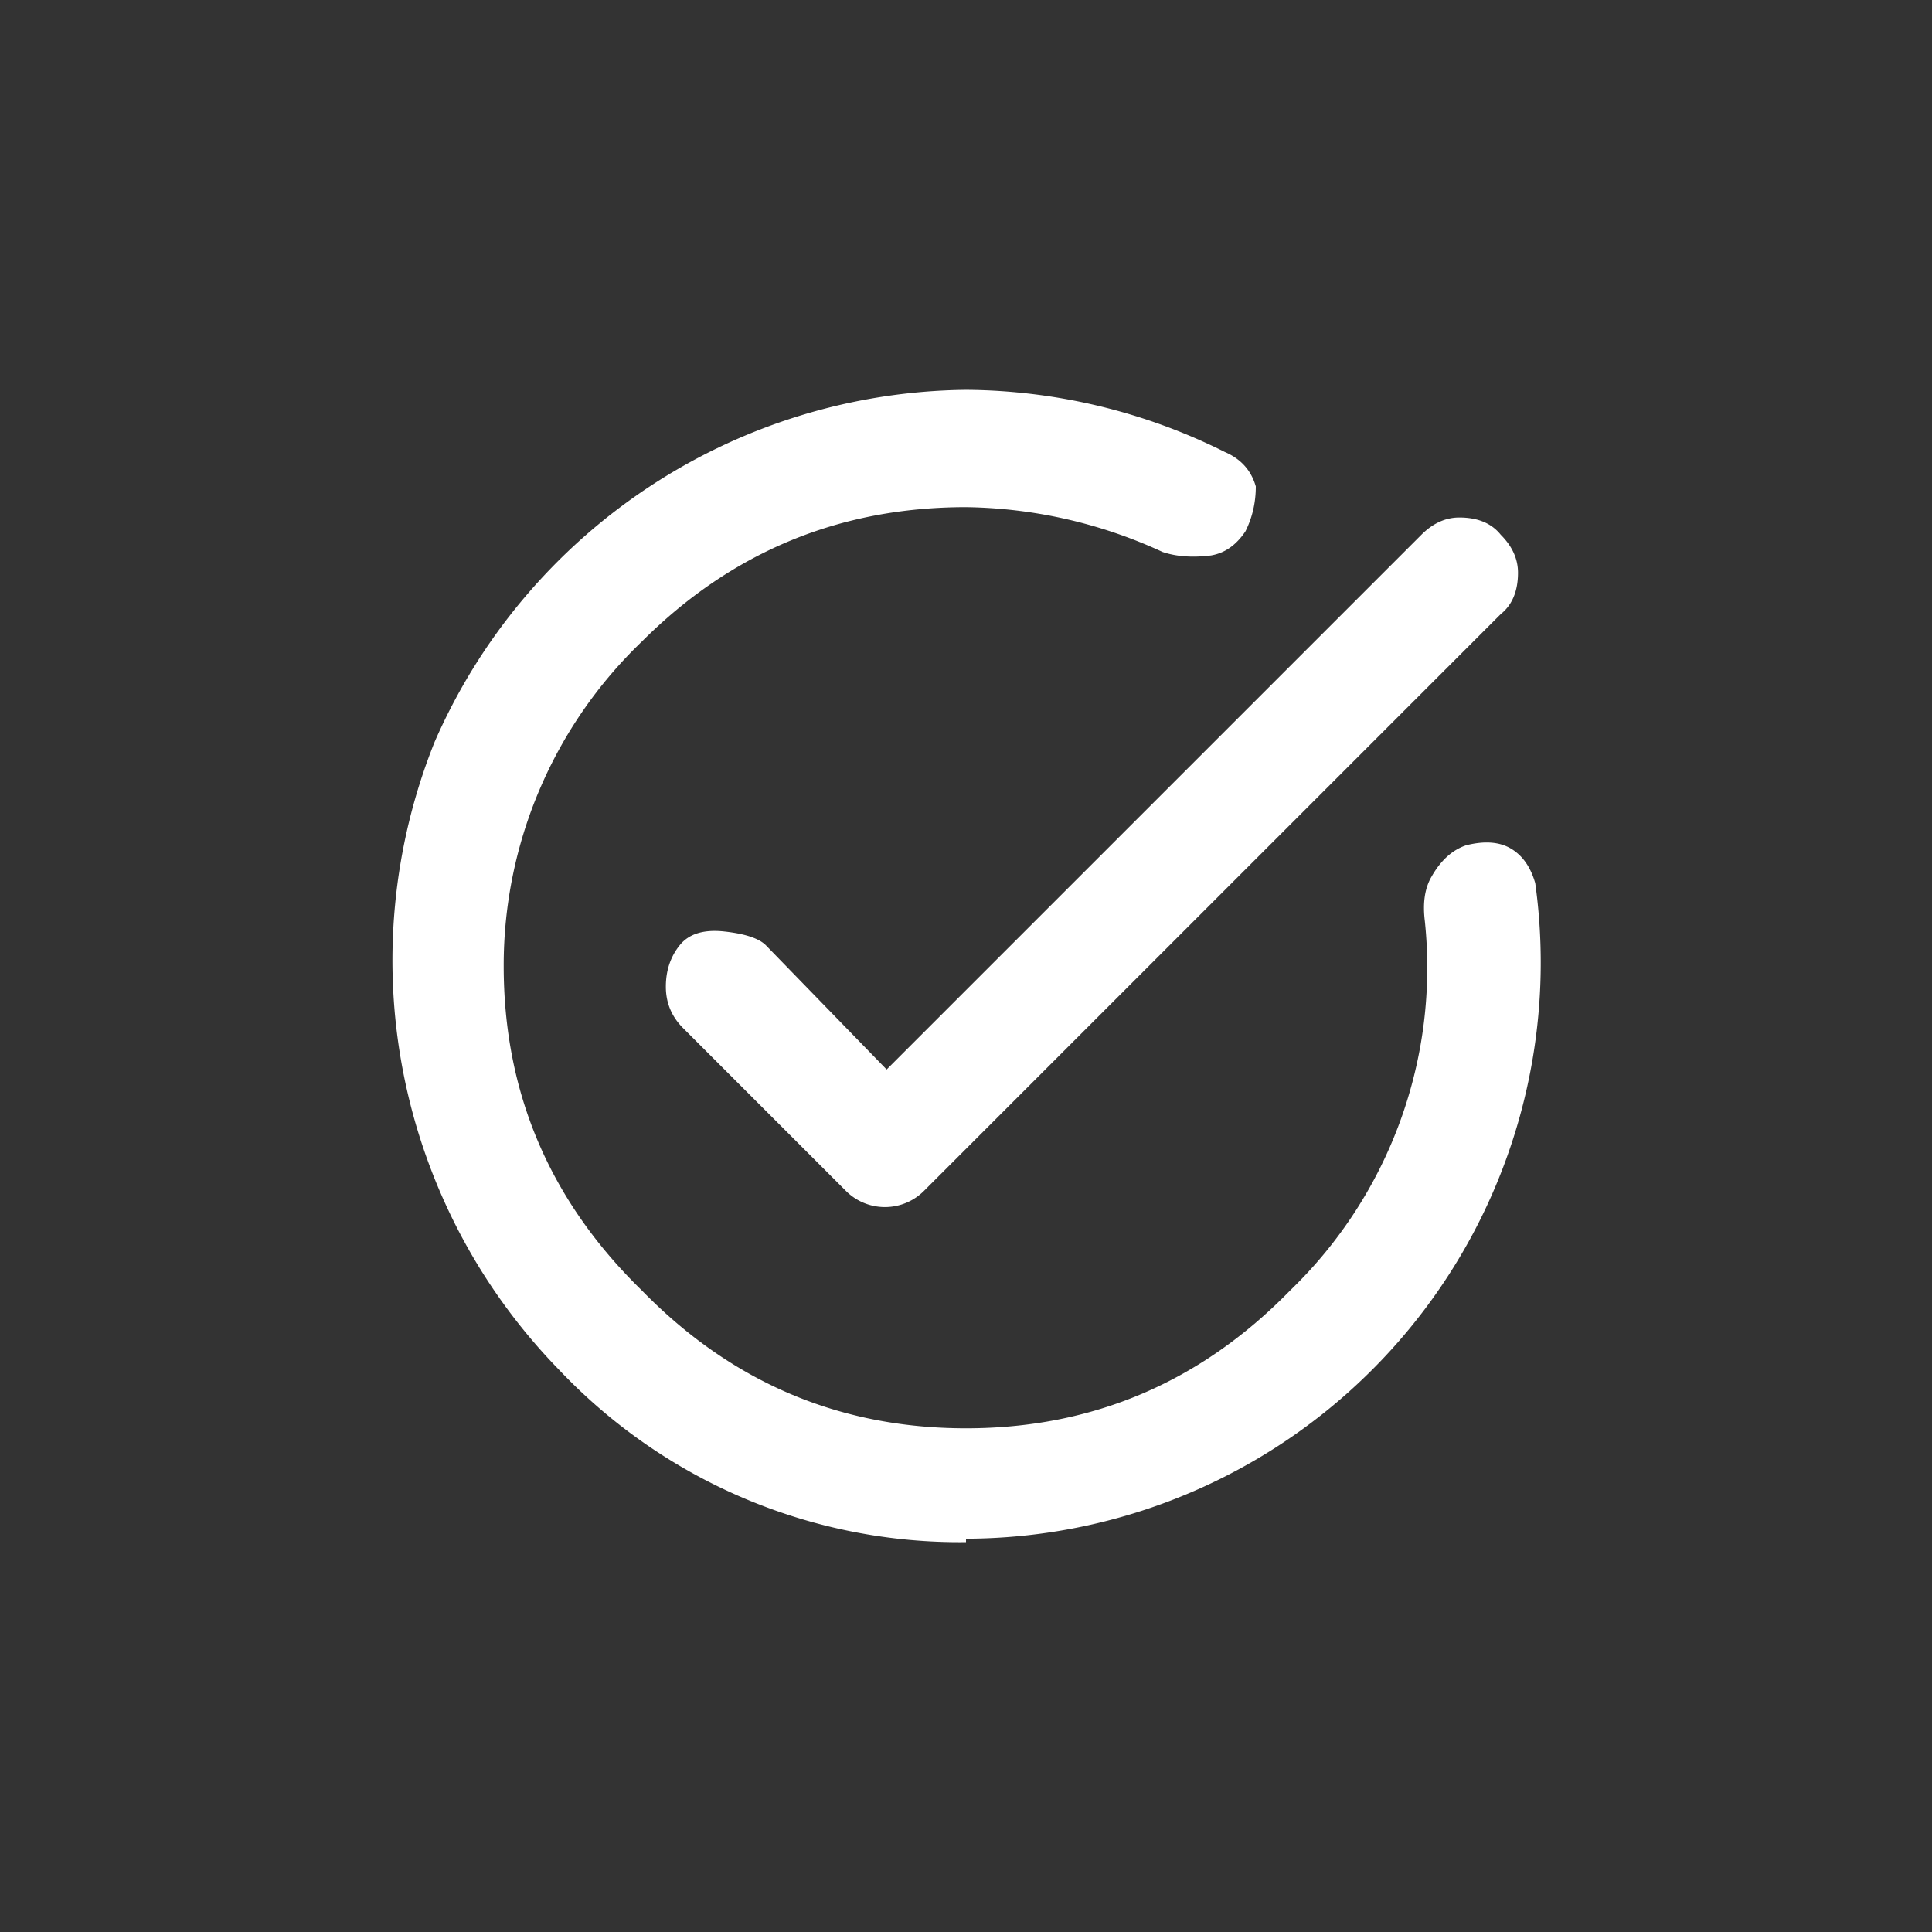
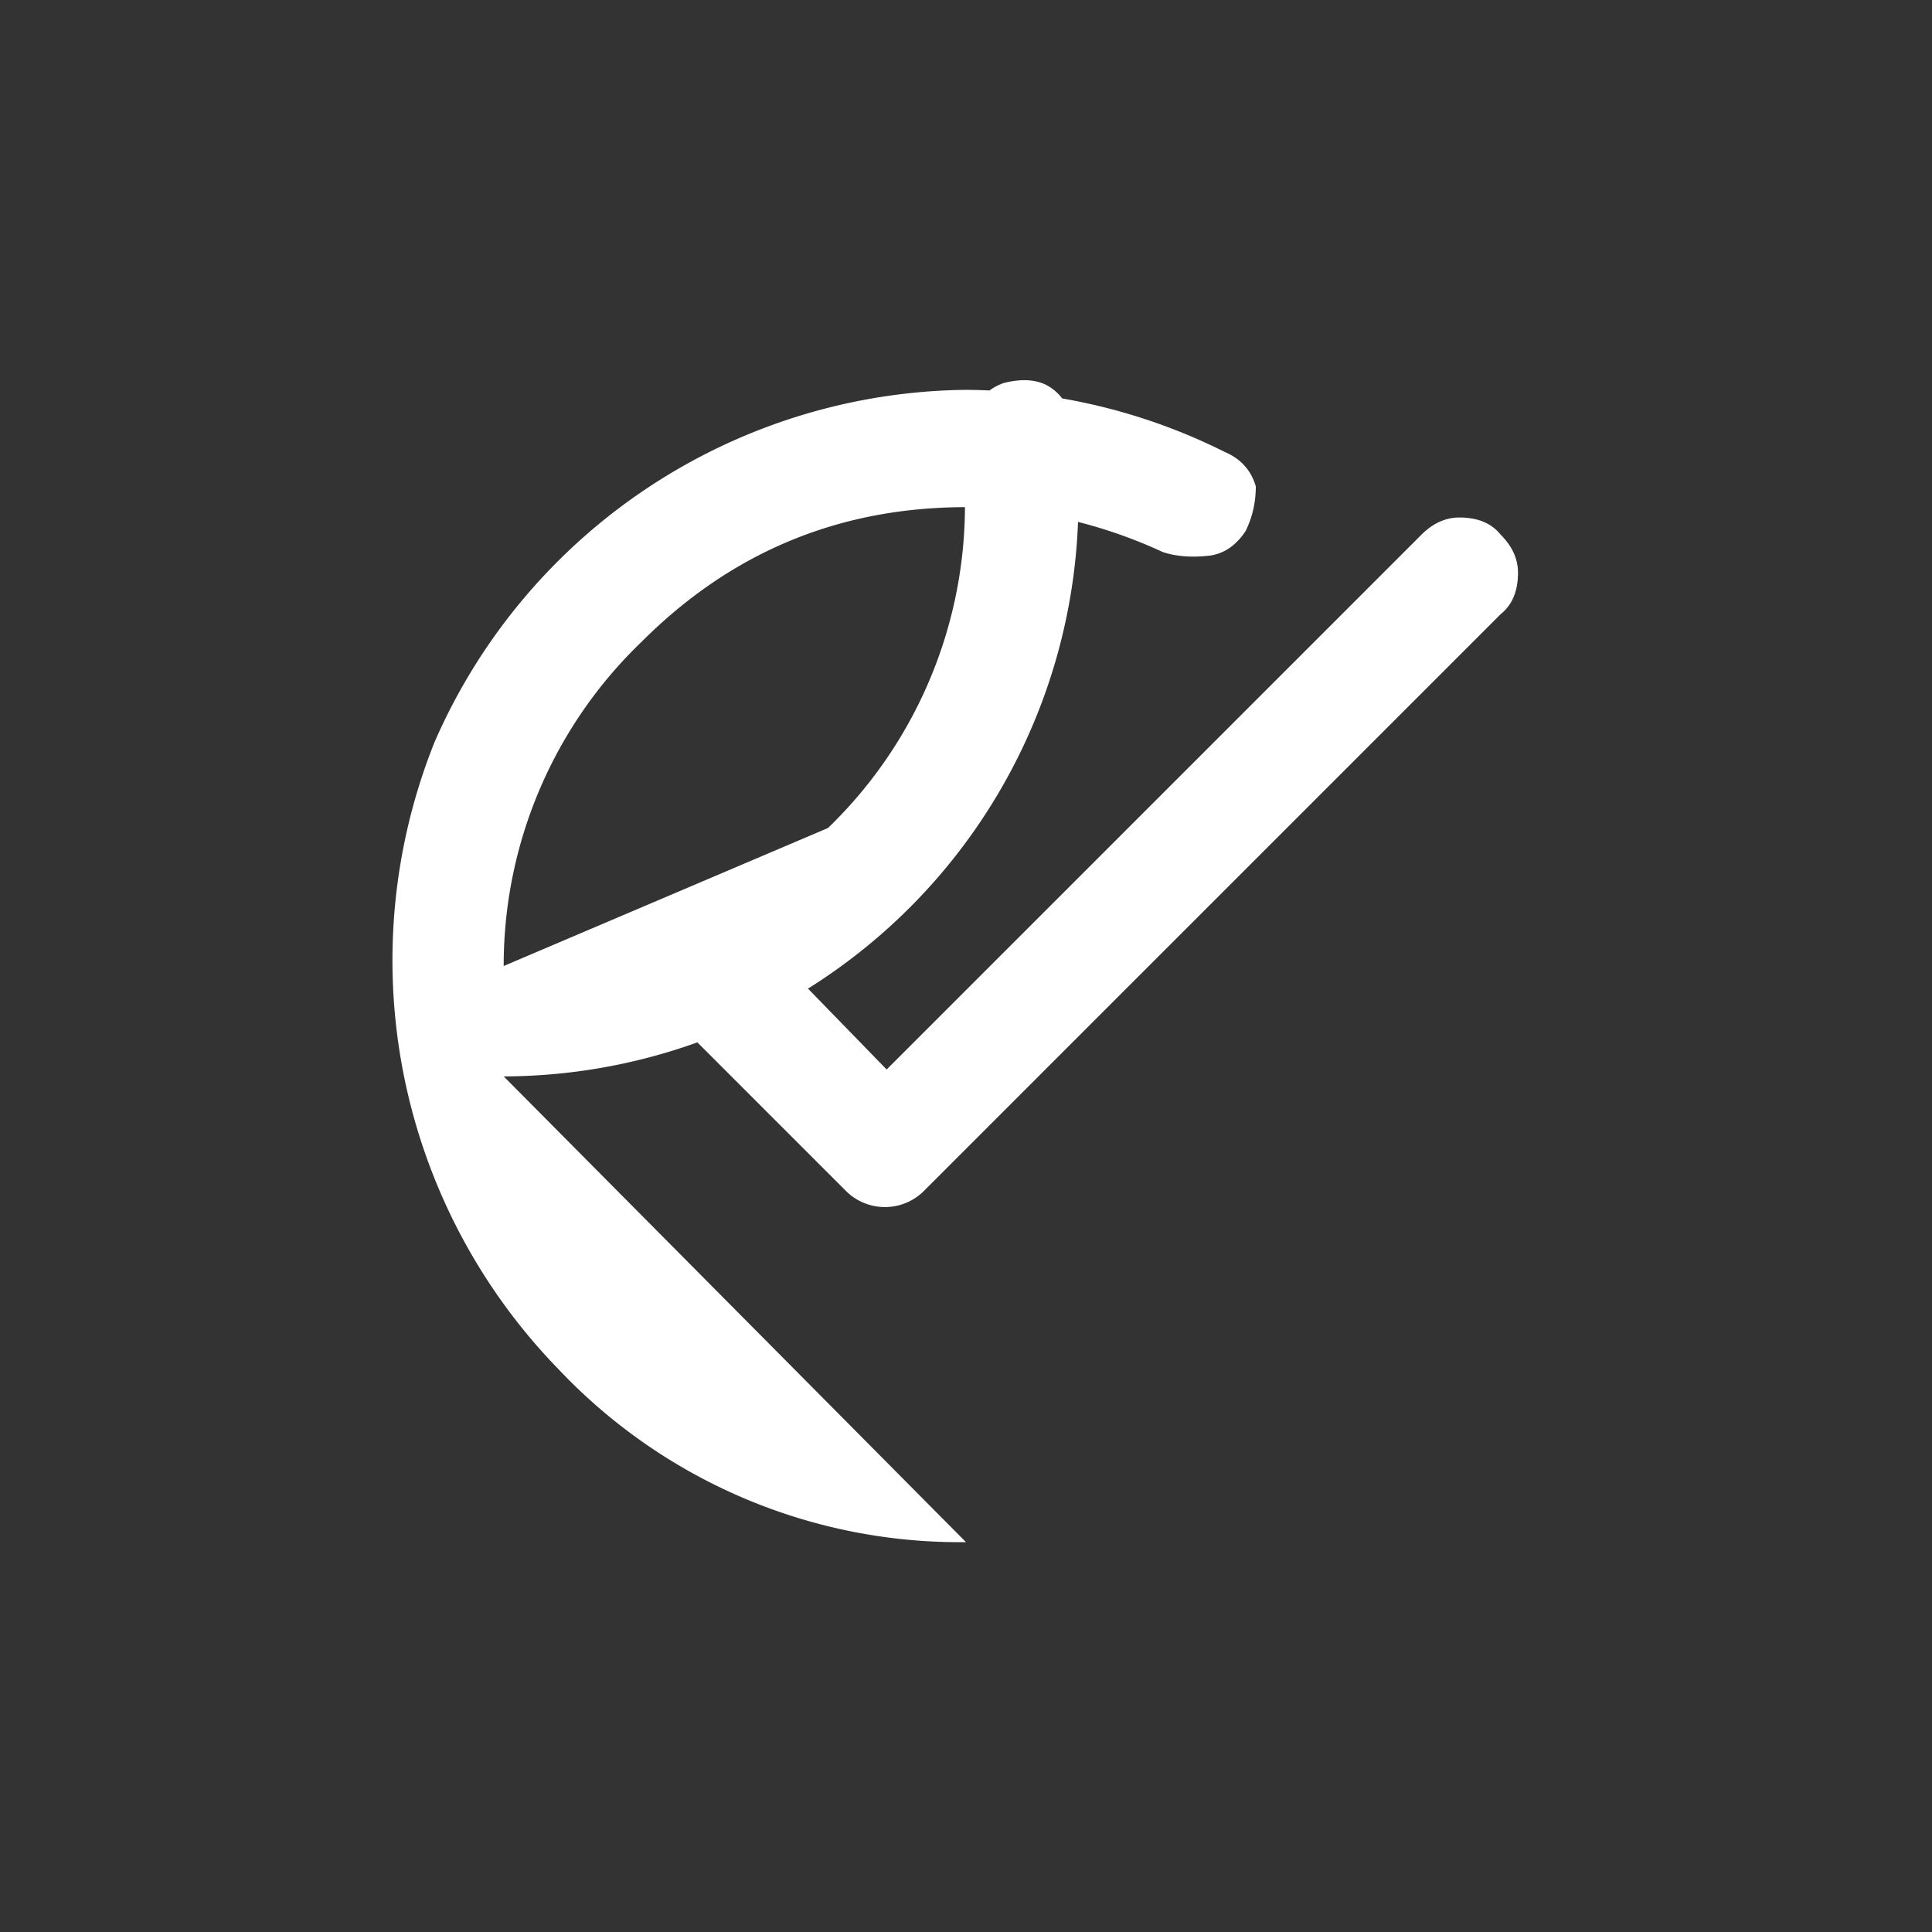
<svg xmlns="http://www.w3.org/2000/svg" width="56" height="56" fill="none" viewBox="0 0 56 56">
  <rect x="0" y="0" width="56" height="56" fill="#333333" stroke="none" />
-   <path fill="#fff" d="M28 44.7a16 16 0 0 1-11.8-5 17 17 0 0 1-3.6-18.2A17 17 0 0 1 28 11.3a17 17 0 0 1 7.5 1.8q.7.3.9 1 0 .7-.3 1.3-.4.6-1 .7-.8.1-1.4-.1a14 14 0 0 0-5.7-1.3q-5.5 0-9.4 3.9a13 13 0 0 0-4 9.4q0 5.5 4 9.4 3.9 4 9.4 4t9.4-4a13 13 0 0 0 3.9-10.7q-.1-.8.2-1.3.4-.7 1-.9.8-.2 1.3.1t.7 1a16.7 16.7 0 0 1-16.5 19M25.7 31l15.5-15.5q.5-.5 1.1-.5.8 0 1.2.5.5.5.5 1.1 0 .8-.5 1.2L26.8 34.5a1.6 1.6 0 0 1-2.3 0l-4.7-4.7q-.5-.5-.5-1.2t.4-1.2T21 27t1.2.4z" />
+   <path fill="#fff" d="M28 44.7a16 16 0 0 1-11.8-5 17 17 0 0 1-3.6-18.2A17 17 0 0 1 28 11.3a17 17 0 0 1 7.5 1.8q.7.3.9 1 0 .7-.3 1.3-.4.6-1 .7-.8.1-1.4-.1a14 14 0 0 0-5.7-1.3q-5.5 0-9.4 3.9a13 13 0 0 0-4 9.4t9.4-4a13 13 0 0 0 3.9-10.7q-.1-.8.2-1.3.4-.7 1-.9.8-.2 1.3.1t.7 1a16.7 16.7 0 0 1-16.5 19M25.7 31l15.5-15.5q.5-.5 1.1-.5.8 0 1.2.5.5.5.5 1.1 0 .8-.5 1.2L26.8 34.5a1.6 1.6 0 0 1-2.3 0l-4.7-4.7q-.5-.5-.5-1.2t.4-1.2T21 27t1.2.4z" />
</svg>